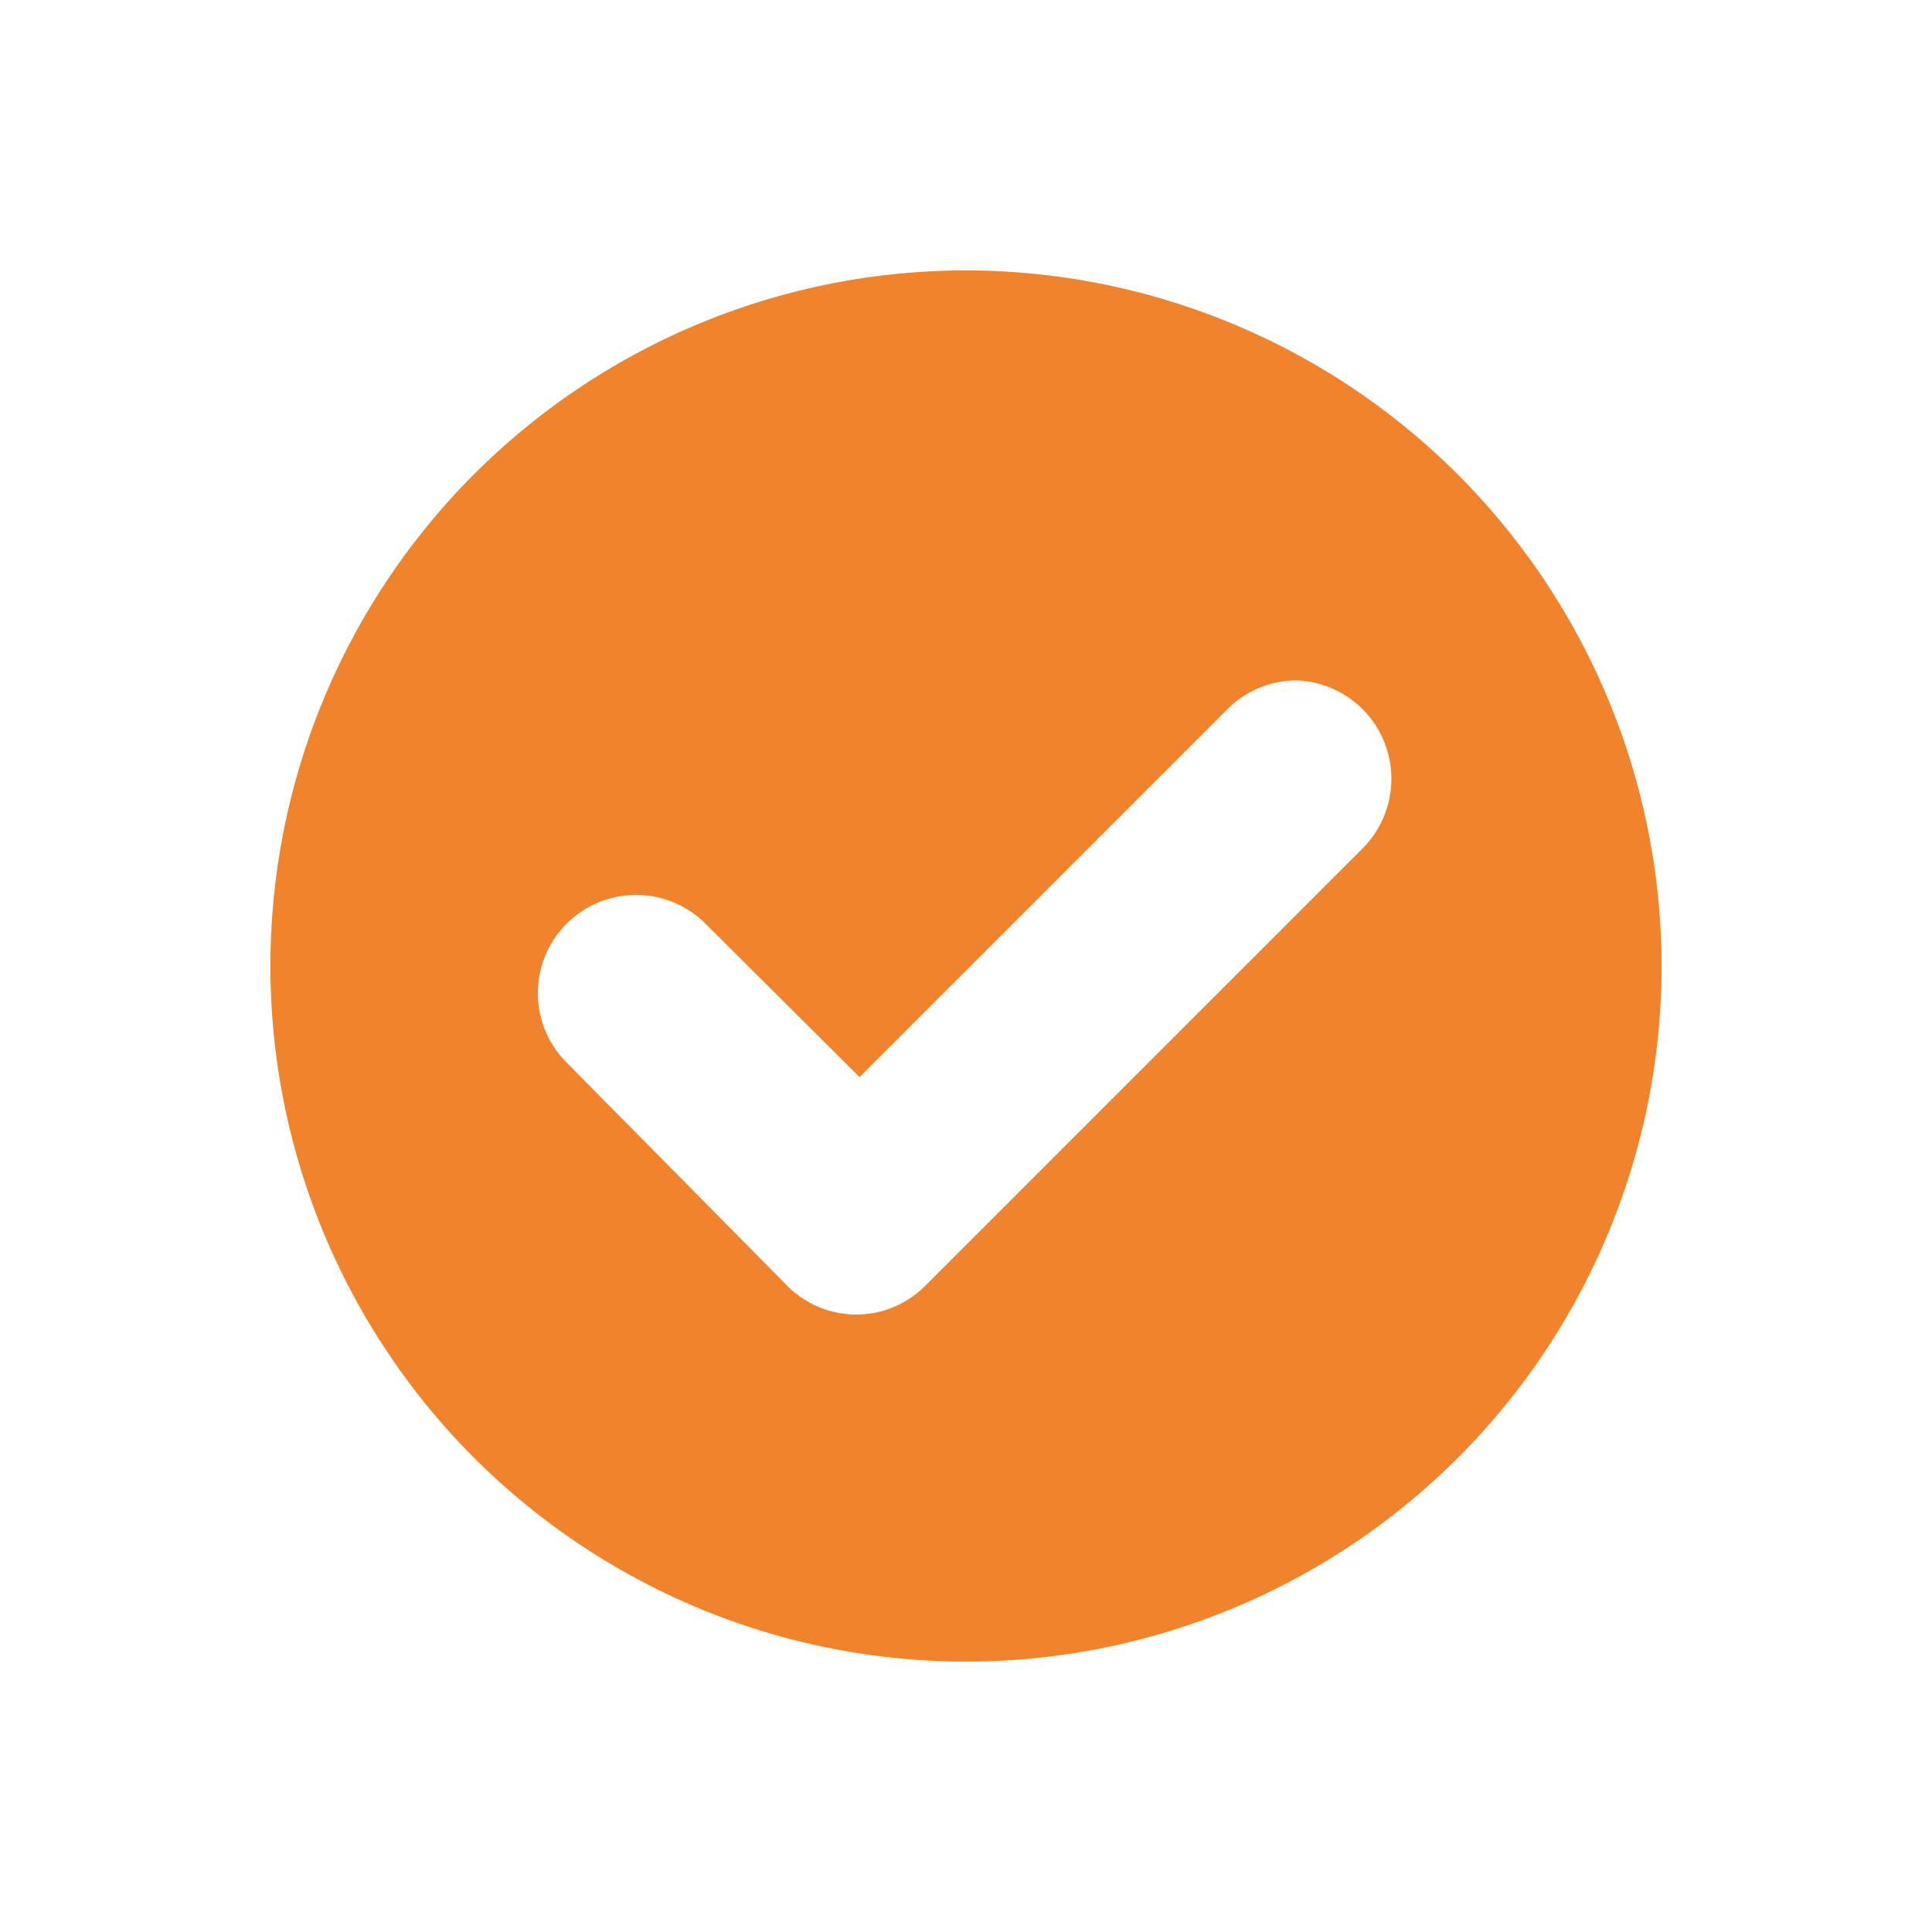
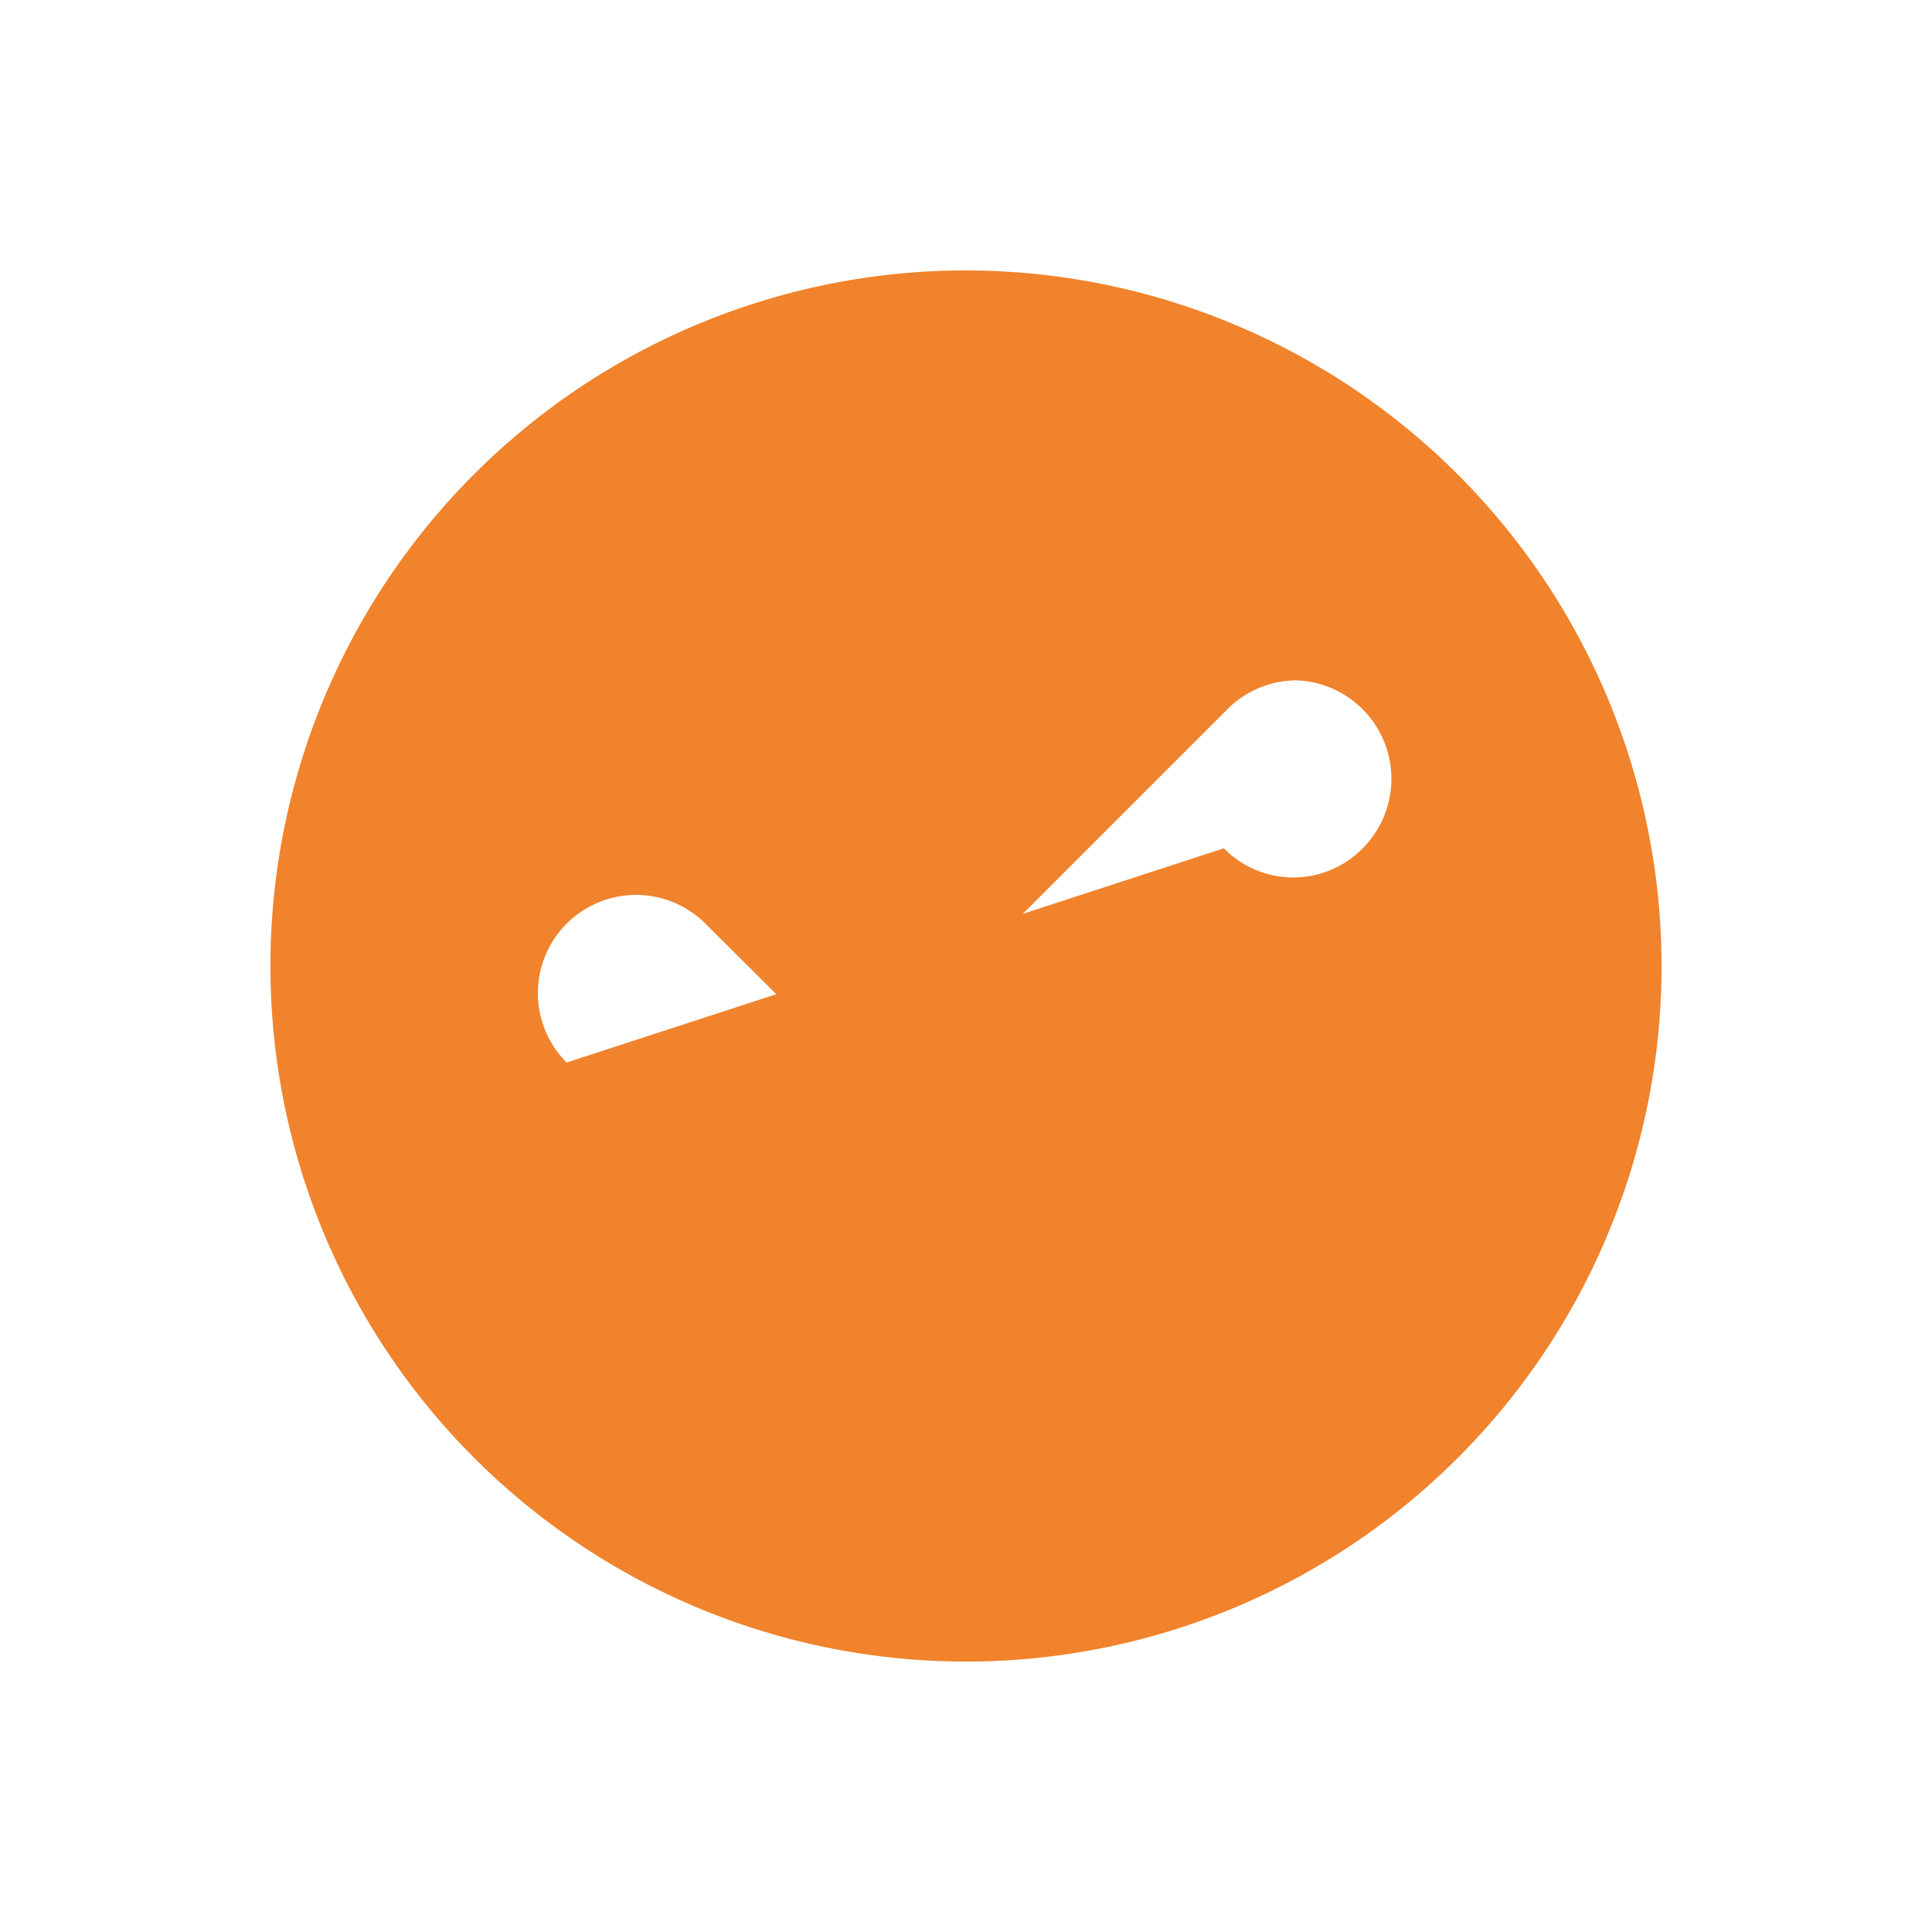
<svg xmlns="http://www.w3.org/2000/svg" id="Layer_1" data-name="Layer 1" viewBox="0 0 29.22 29.22">
  <defs>
    <style>.cls-1{fill:#f0832b;}</style>
  </defs>
-   <path class="cls-1" d="M14.61,4.09A10.52,10.52,0,1,0,25.13,14.61,10.53,10.53,0,0,0,14.61,4.09Zm6,8.74L14,19.44a1.47,1.47,0,0,1-2.1,0L8.57,16.07a1.48,1.48,0,1,1,2.1-2.1L13,16.29l5.56-5.56a1.48,1.48,0,0,1,1.05-.44,1.49,1.49,0,0,1,1,2.54Z" />
+   <path class="cls-1" d="M14.61,4.09A10.52,10.52,0,1,0,25.13,14.61,10.53,10.53,0,0,0,14.61,4.09Zm6,8.74a1.47,1.47,0,0,1-2.1,0L8.57,16.07a1.48,1.48,0,1,1,2.1-2.1L13,16.29l5.56-5.56a1.48,1.48,0,0,1,1.05-.44,1.49,1.49,0,0,1,1,2.54Z" />
</svg>